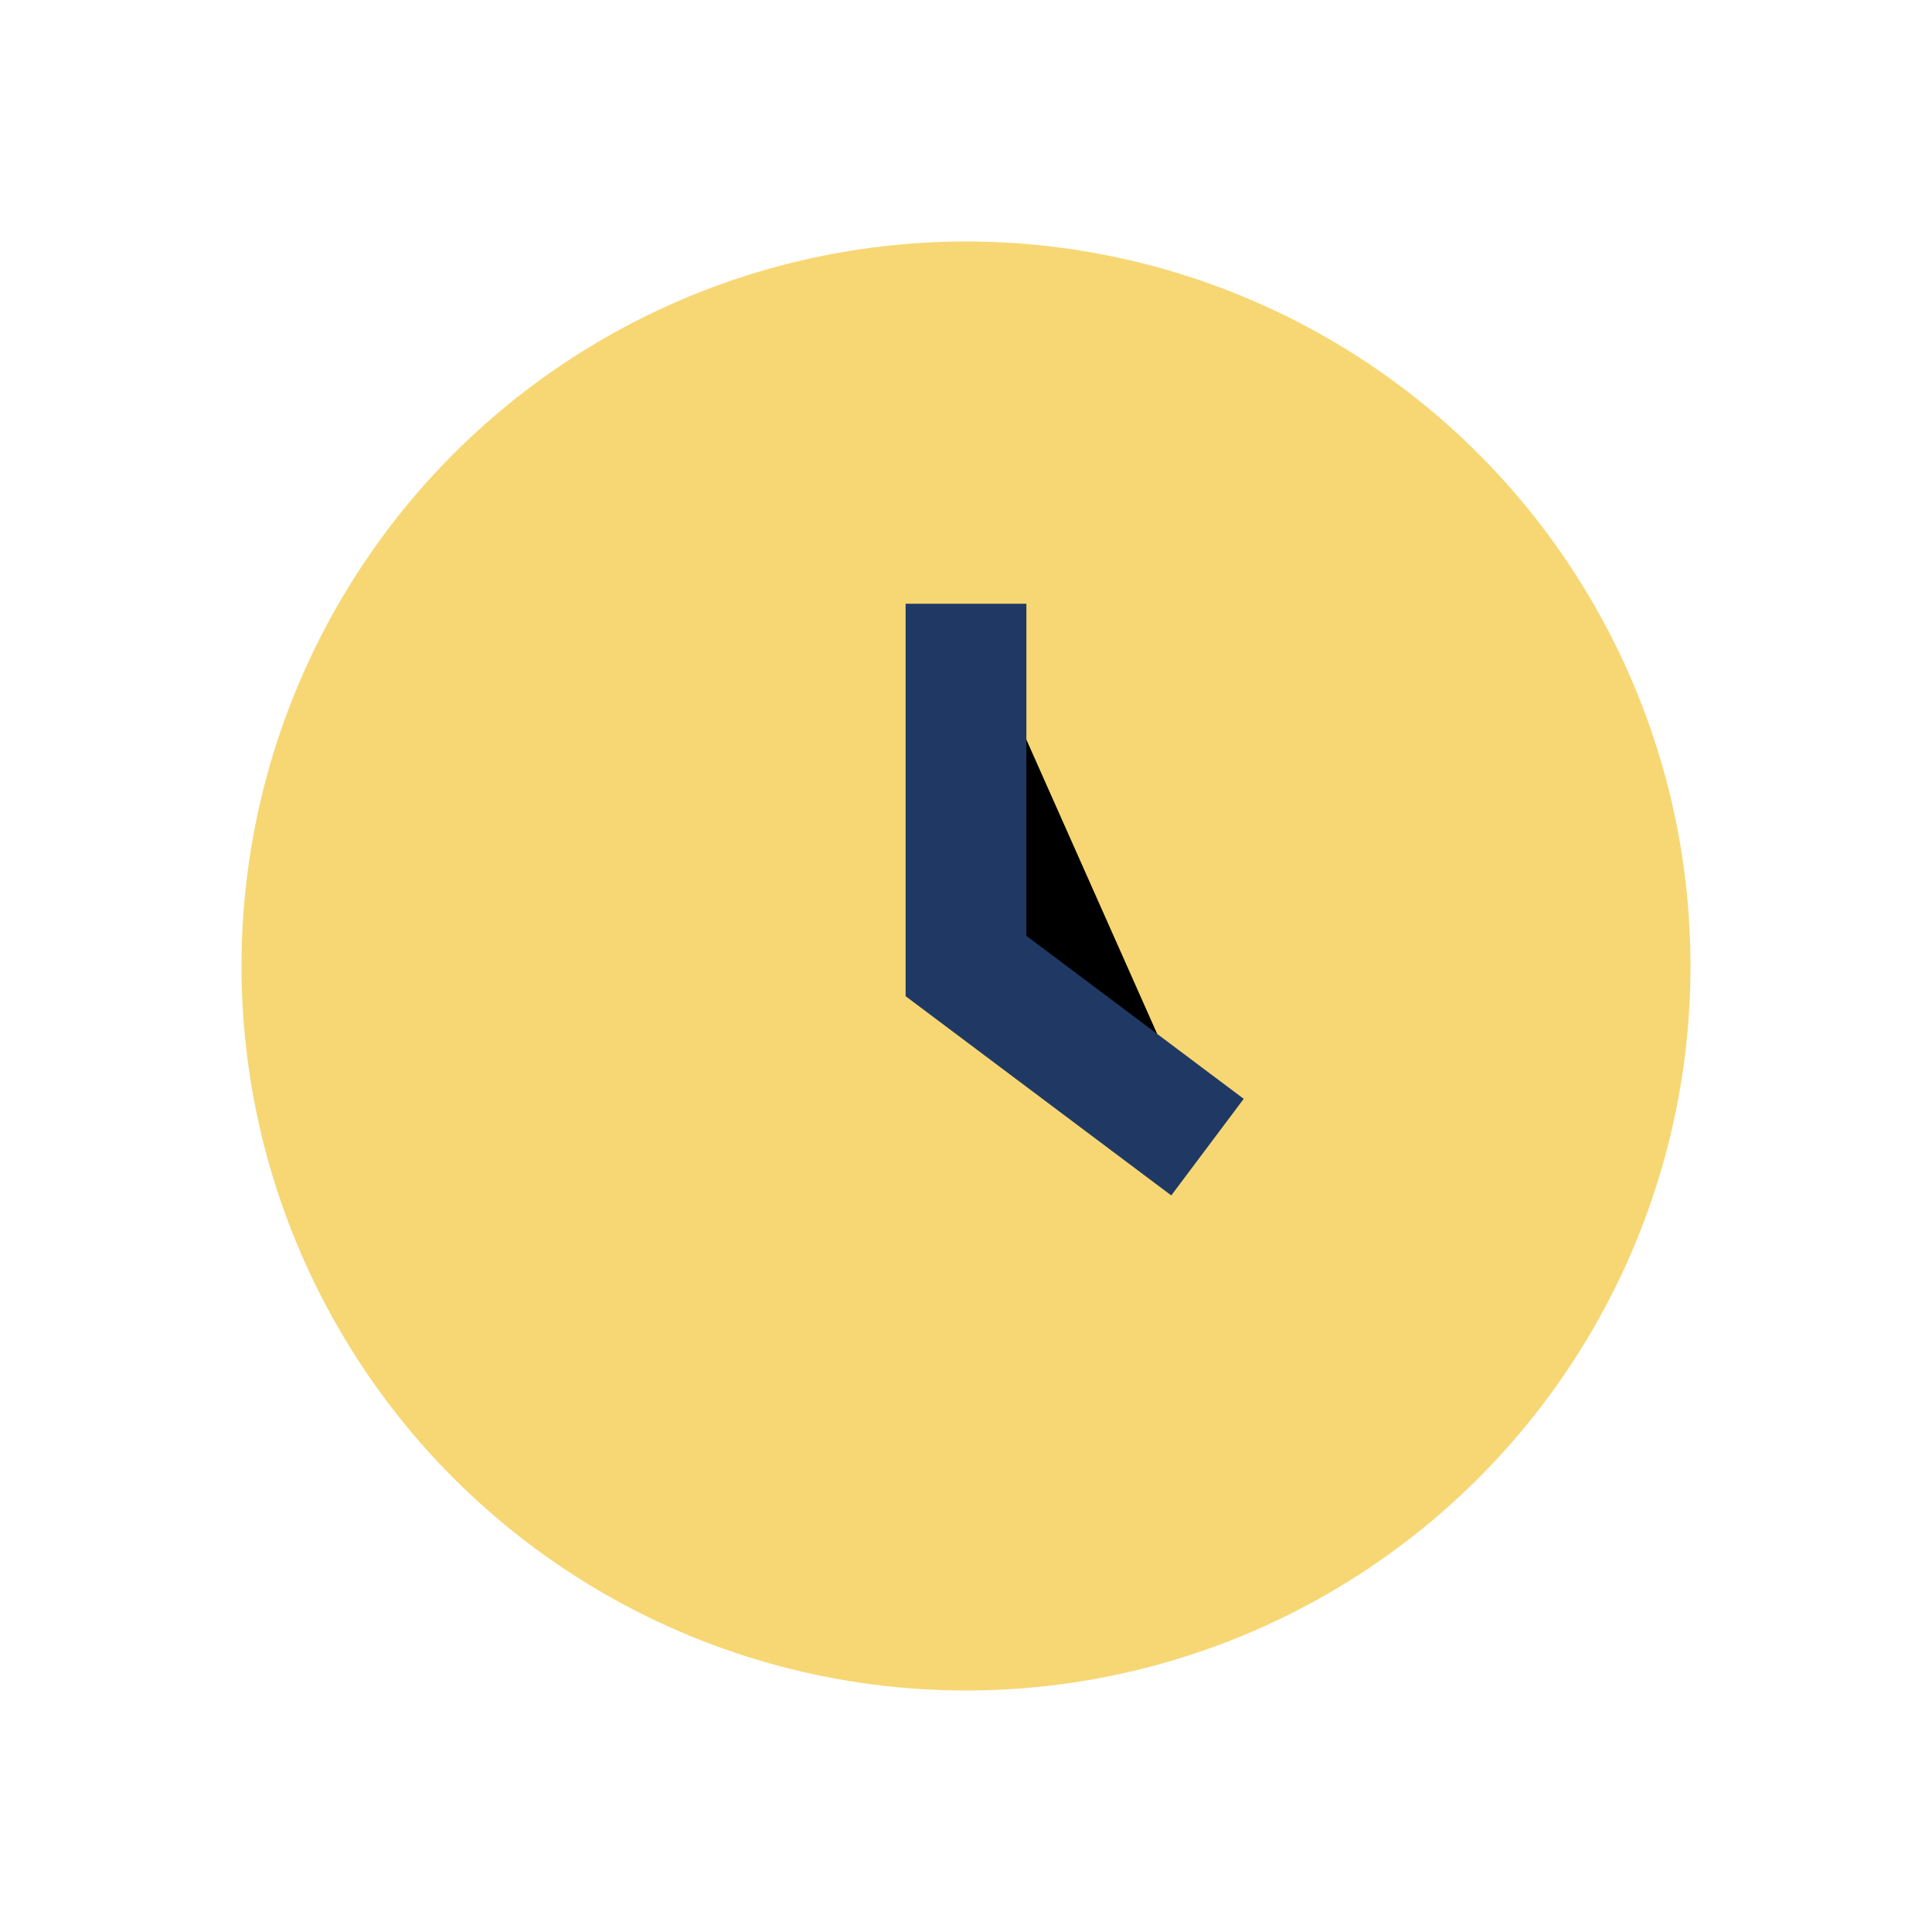
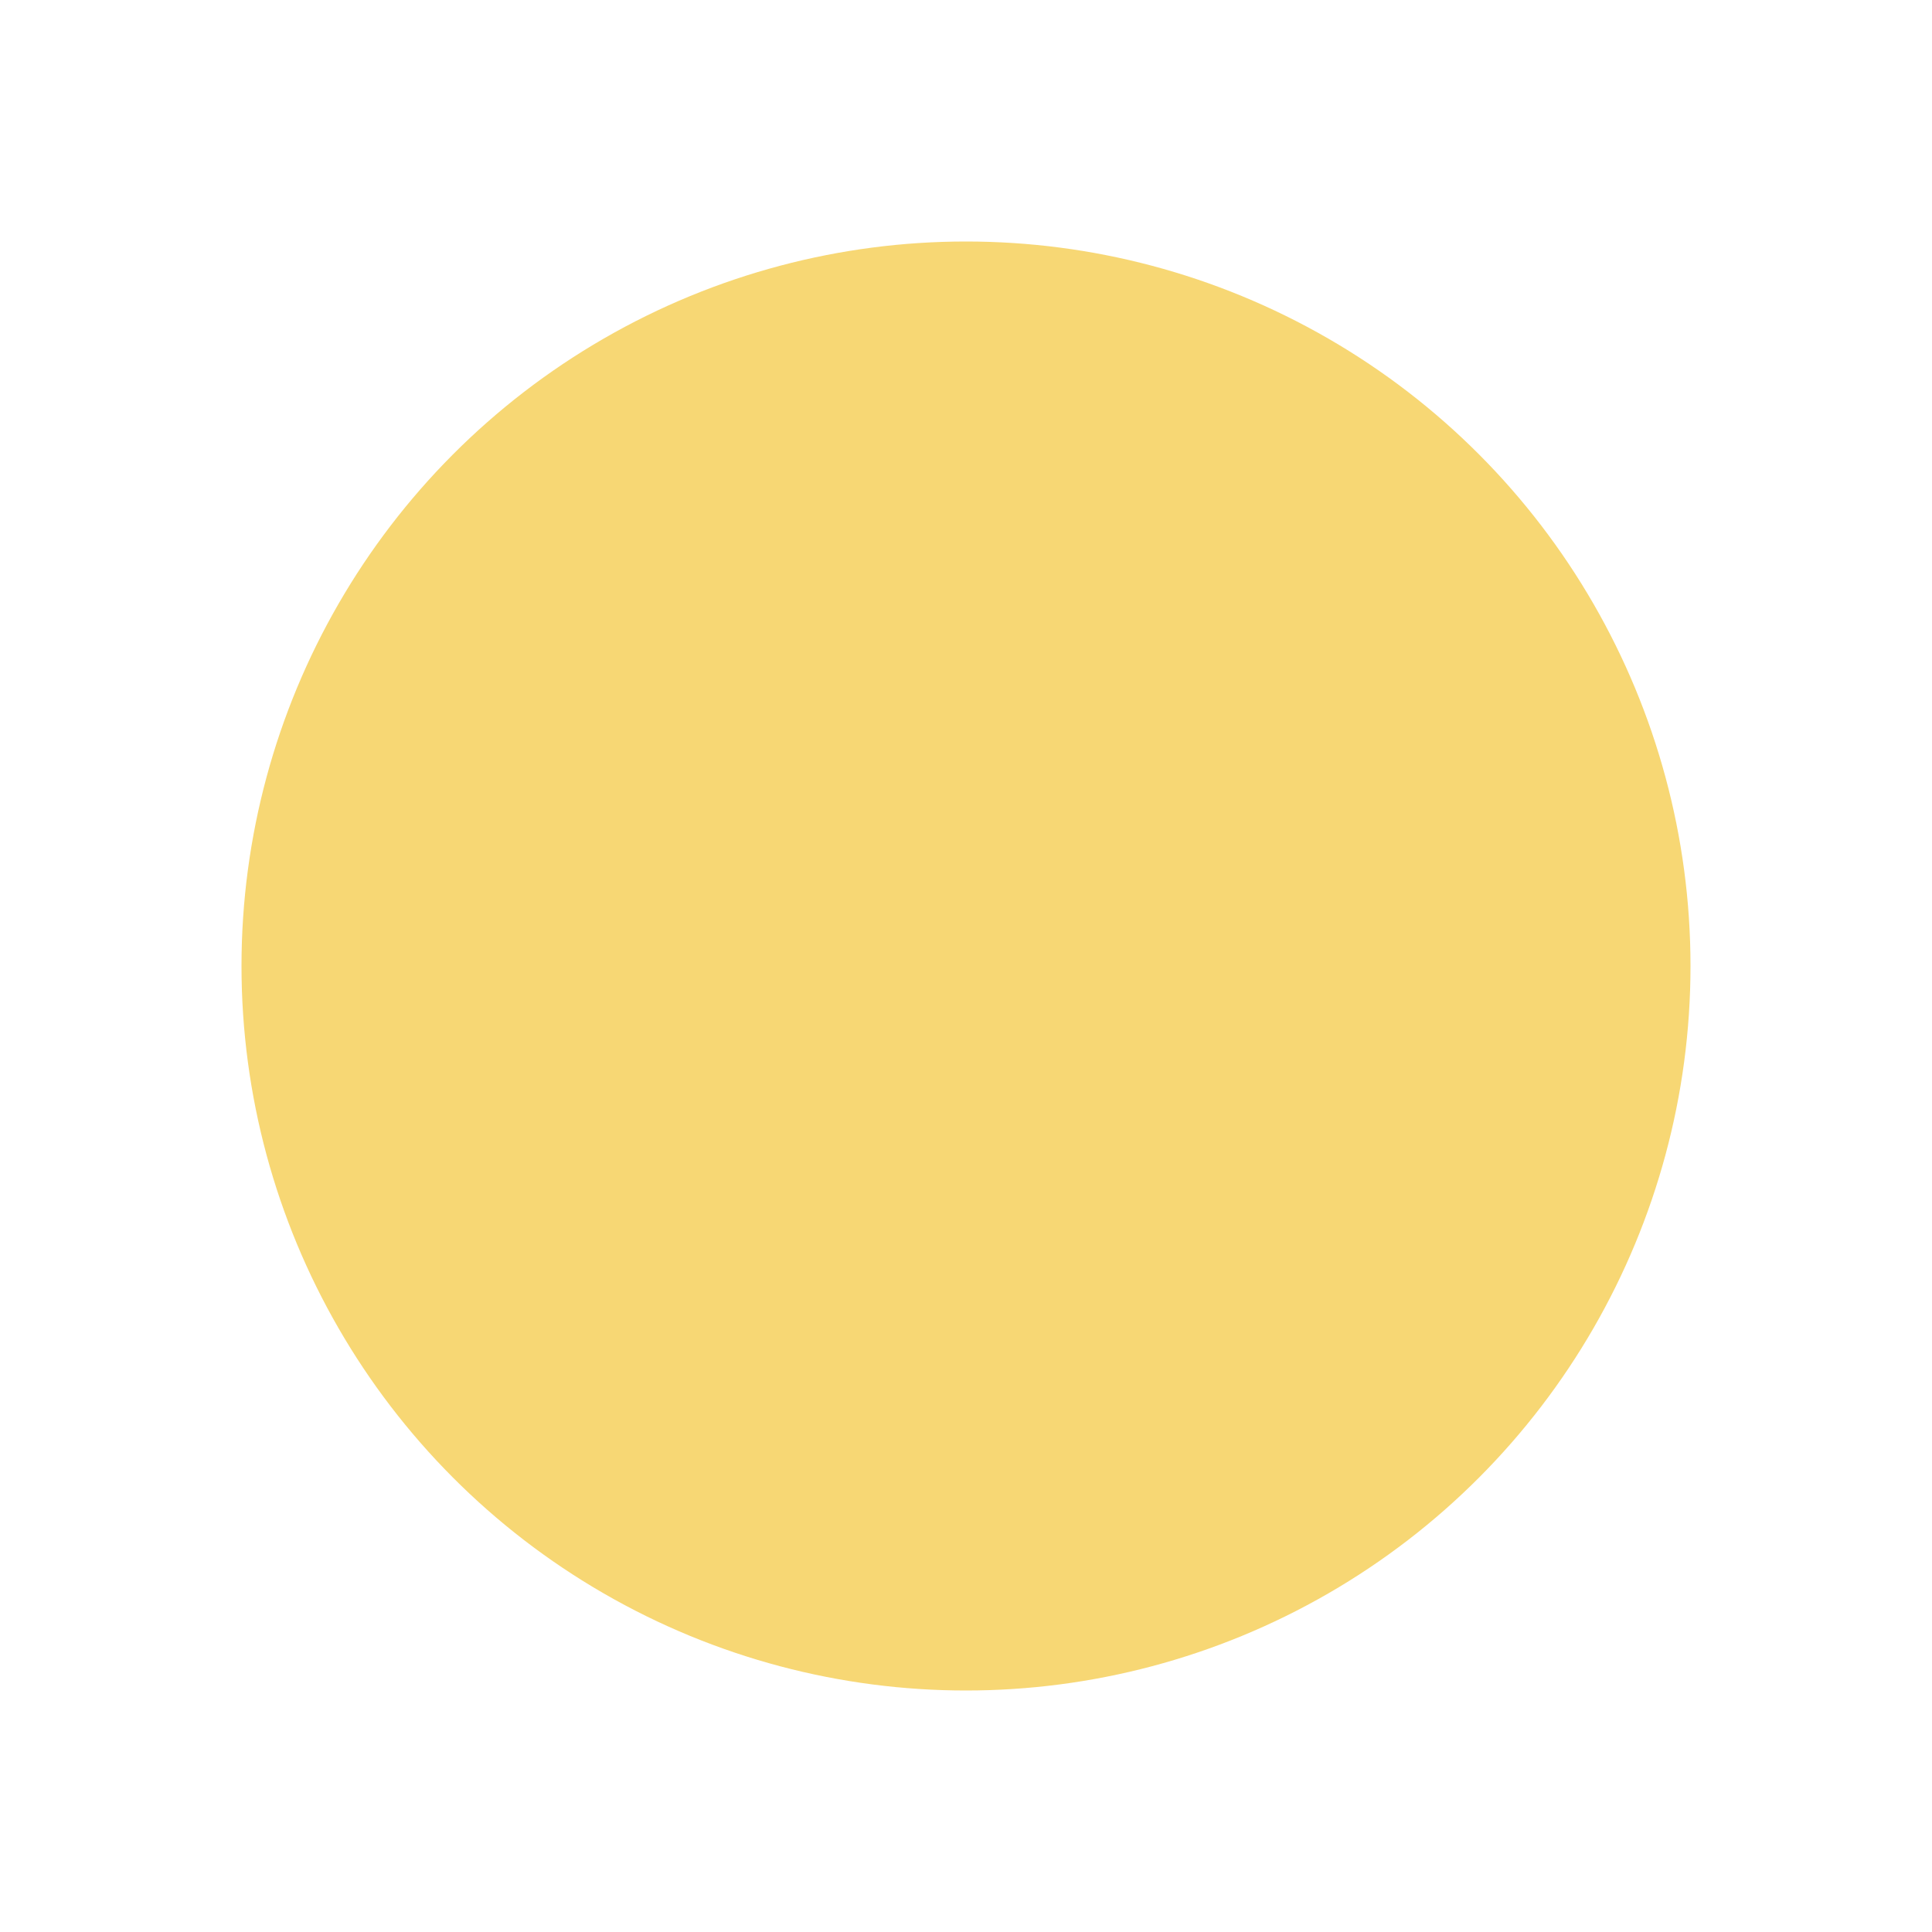
<svg xmlns="http://www.w3.org/2000/svg" width="32" height="32" viewBox="0 0 32 32">
  <circle cx="16" cy="16" r="12" fill="#F7D774" />
-   <path d="M16 10v6l4 3" stroke="#203864" stroke-width="2" />
</svg>